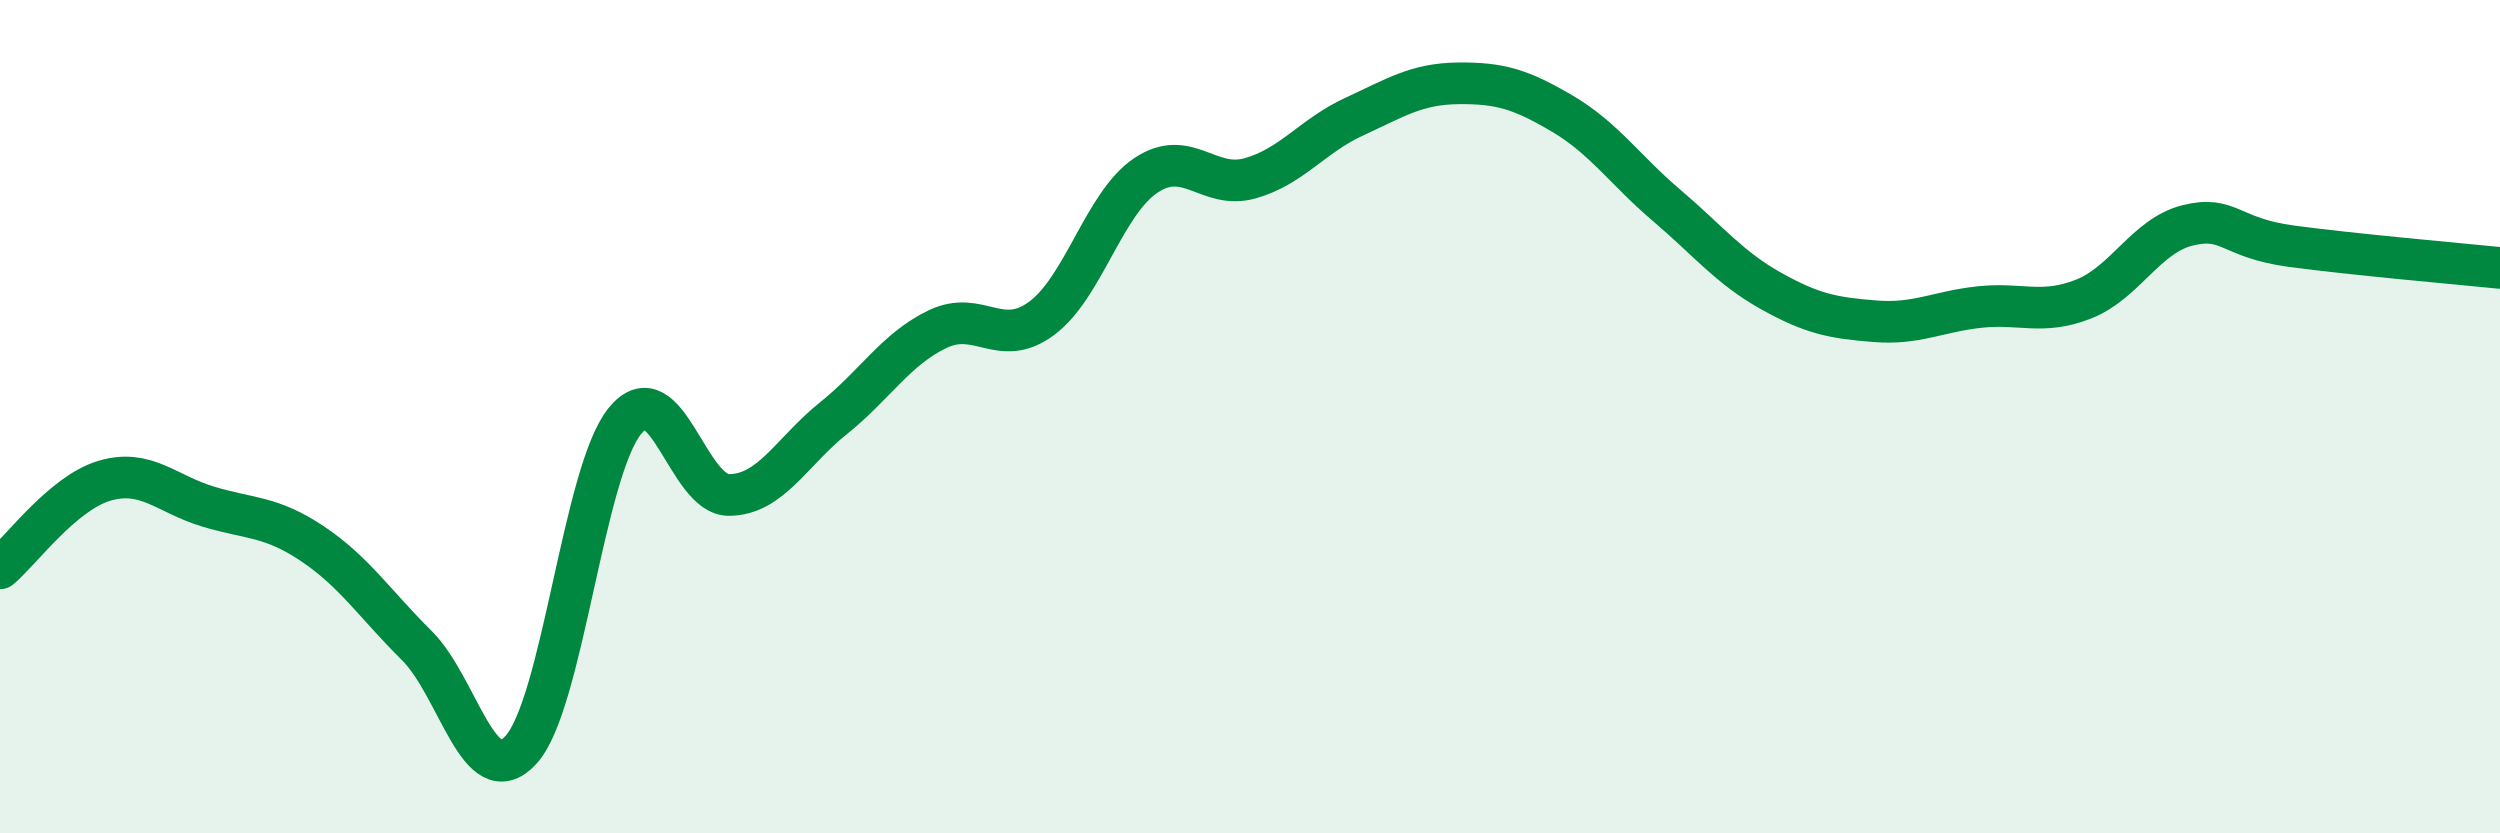
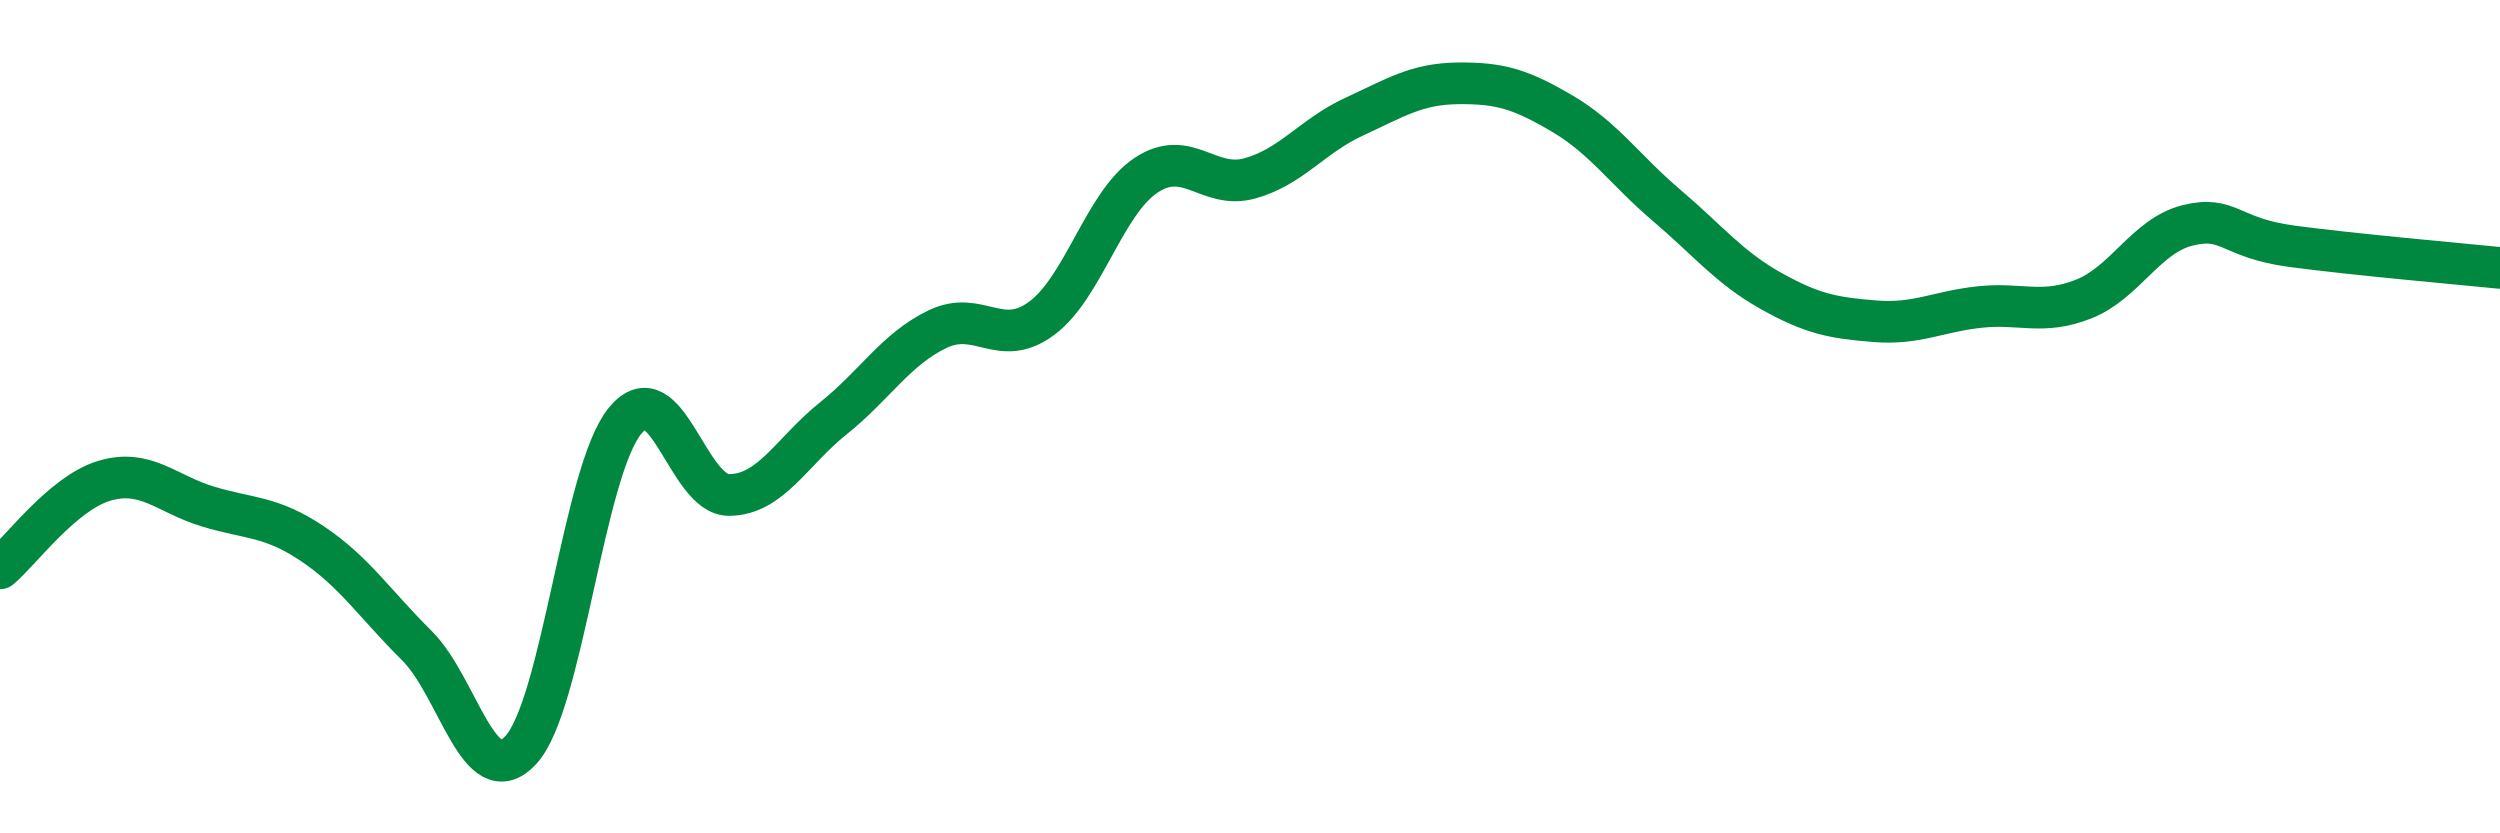
<svg xmlns="http://www.w3.org/2000/svg" width="60" height="20" viewBox="0 0 60 20">
-   <path d="M 0,13.64 C 0.5,13.22 1.5,11.84 2.5,11.54 C 3.5,11.24 4,11.86 5,12.16 C 6,12.46 6.5,12.38 7.5,13.05 C 8.5,13.72 9,14.5 10,15.49 C 11,16.48 11.5,19.08 12.5,18 C 13.5,16.92 14,11.32 15,10.1 C 16,8.88 16.5,11.89 17.5,11.88 C 18.5,11.87 19,10.84 20,10.04 C 21,9.24 21.5,8.38 22.5,7.9 C 23.5,7.42 24,8.38 25,7.64 C 26,6.9 26.5,4.88 27.5,4.21 C 28.5,3.54 29,4.56 30,4.28 C 31,4 31.5,3.26 32.5,2.8 C 33.5,2.34 34,2.01 35,2 C 36,1.99 36.5,2.14 37.5,2.73 C 38.5,3.32 39,4.08 40,4.93 C 41,5.78 41.5,6.42 42.5,6.98 C 43.5,7.54 44,7.63 45,7.71 C 46,7.79 46.5,7.48 47.5,7.37 C 48.5,7.26 49,7.57 50,7.18 C 51,6.79 51.5,5.66 52.5,5.41 C 53.5,5.16 53.5,5.71 55,5.91 C 56.5,6.11 59,6.33 60,6.43L60 20L0 20Z" fill="#008740" opacity="0.1" stroke-linecap="round" stroke-linejoin="round" />
  <path d="M 0,13.64 C 0.5,13.22 1.5,11.84 2.5,11.54 C 3.5,11.24 4,11.86 5,12.16 C 6,12.46 6.5,12.38 7.5,13.05 C 8.5,13.72 9,14.5 10,15.49 C 11,16.48 11.5,19.08 12.5,18 C 13.5,16.92 14,11.32 15,10.1 C 16,8.88 16.5,11.89 17.5,11.88 C 18.5,11.87 19,10.84 20,10.04 C 21,9.24 21.5,8.38 22.5,7.9 C 23.5,7.42 24,8.38 25,7.64 C 26,6.9 26.5,4.88 27.5,4.21 C 28.5,3.54 29,4.56 30,4.28 C 31,4 31.5,3.26 32.5,2.8 C 33.5,2.34 34,2.01 35,2 C 36,1.99 36.5,2.14 37.5,2.73 C 38.5,3.32 39,4.08 40,4.93 C 41,5.78 41.5,6.42 42.5,6.98 C 43.5,7.54 44,7.63 45,7.71 C 46,7.79 46.5,7.48 47.5,7.37 C 48.5,7.26 49,7.57 50,7.18 C 51,6.79 51.5,5.66 52.5,5.41 C 53.5,5.16 53.5,5.71 55,5.91 C 56.5,6.11 59,6.33 60,6.43" stroke="#008740" stroke-width="1" fill="none" stroke-linecap="round" stroke-linejoin="round" />
</svg>